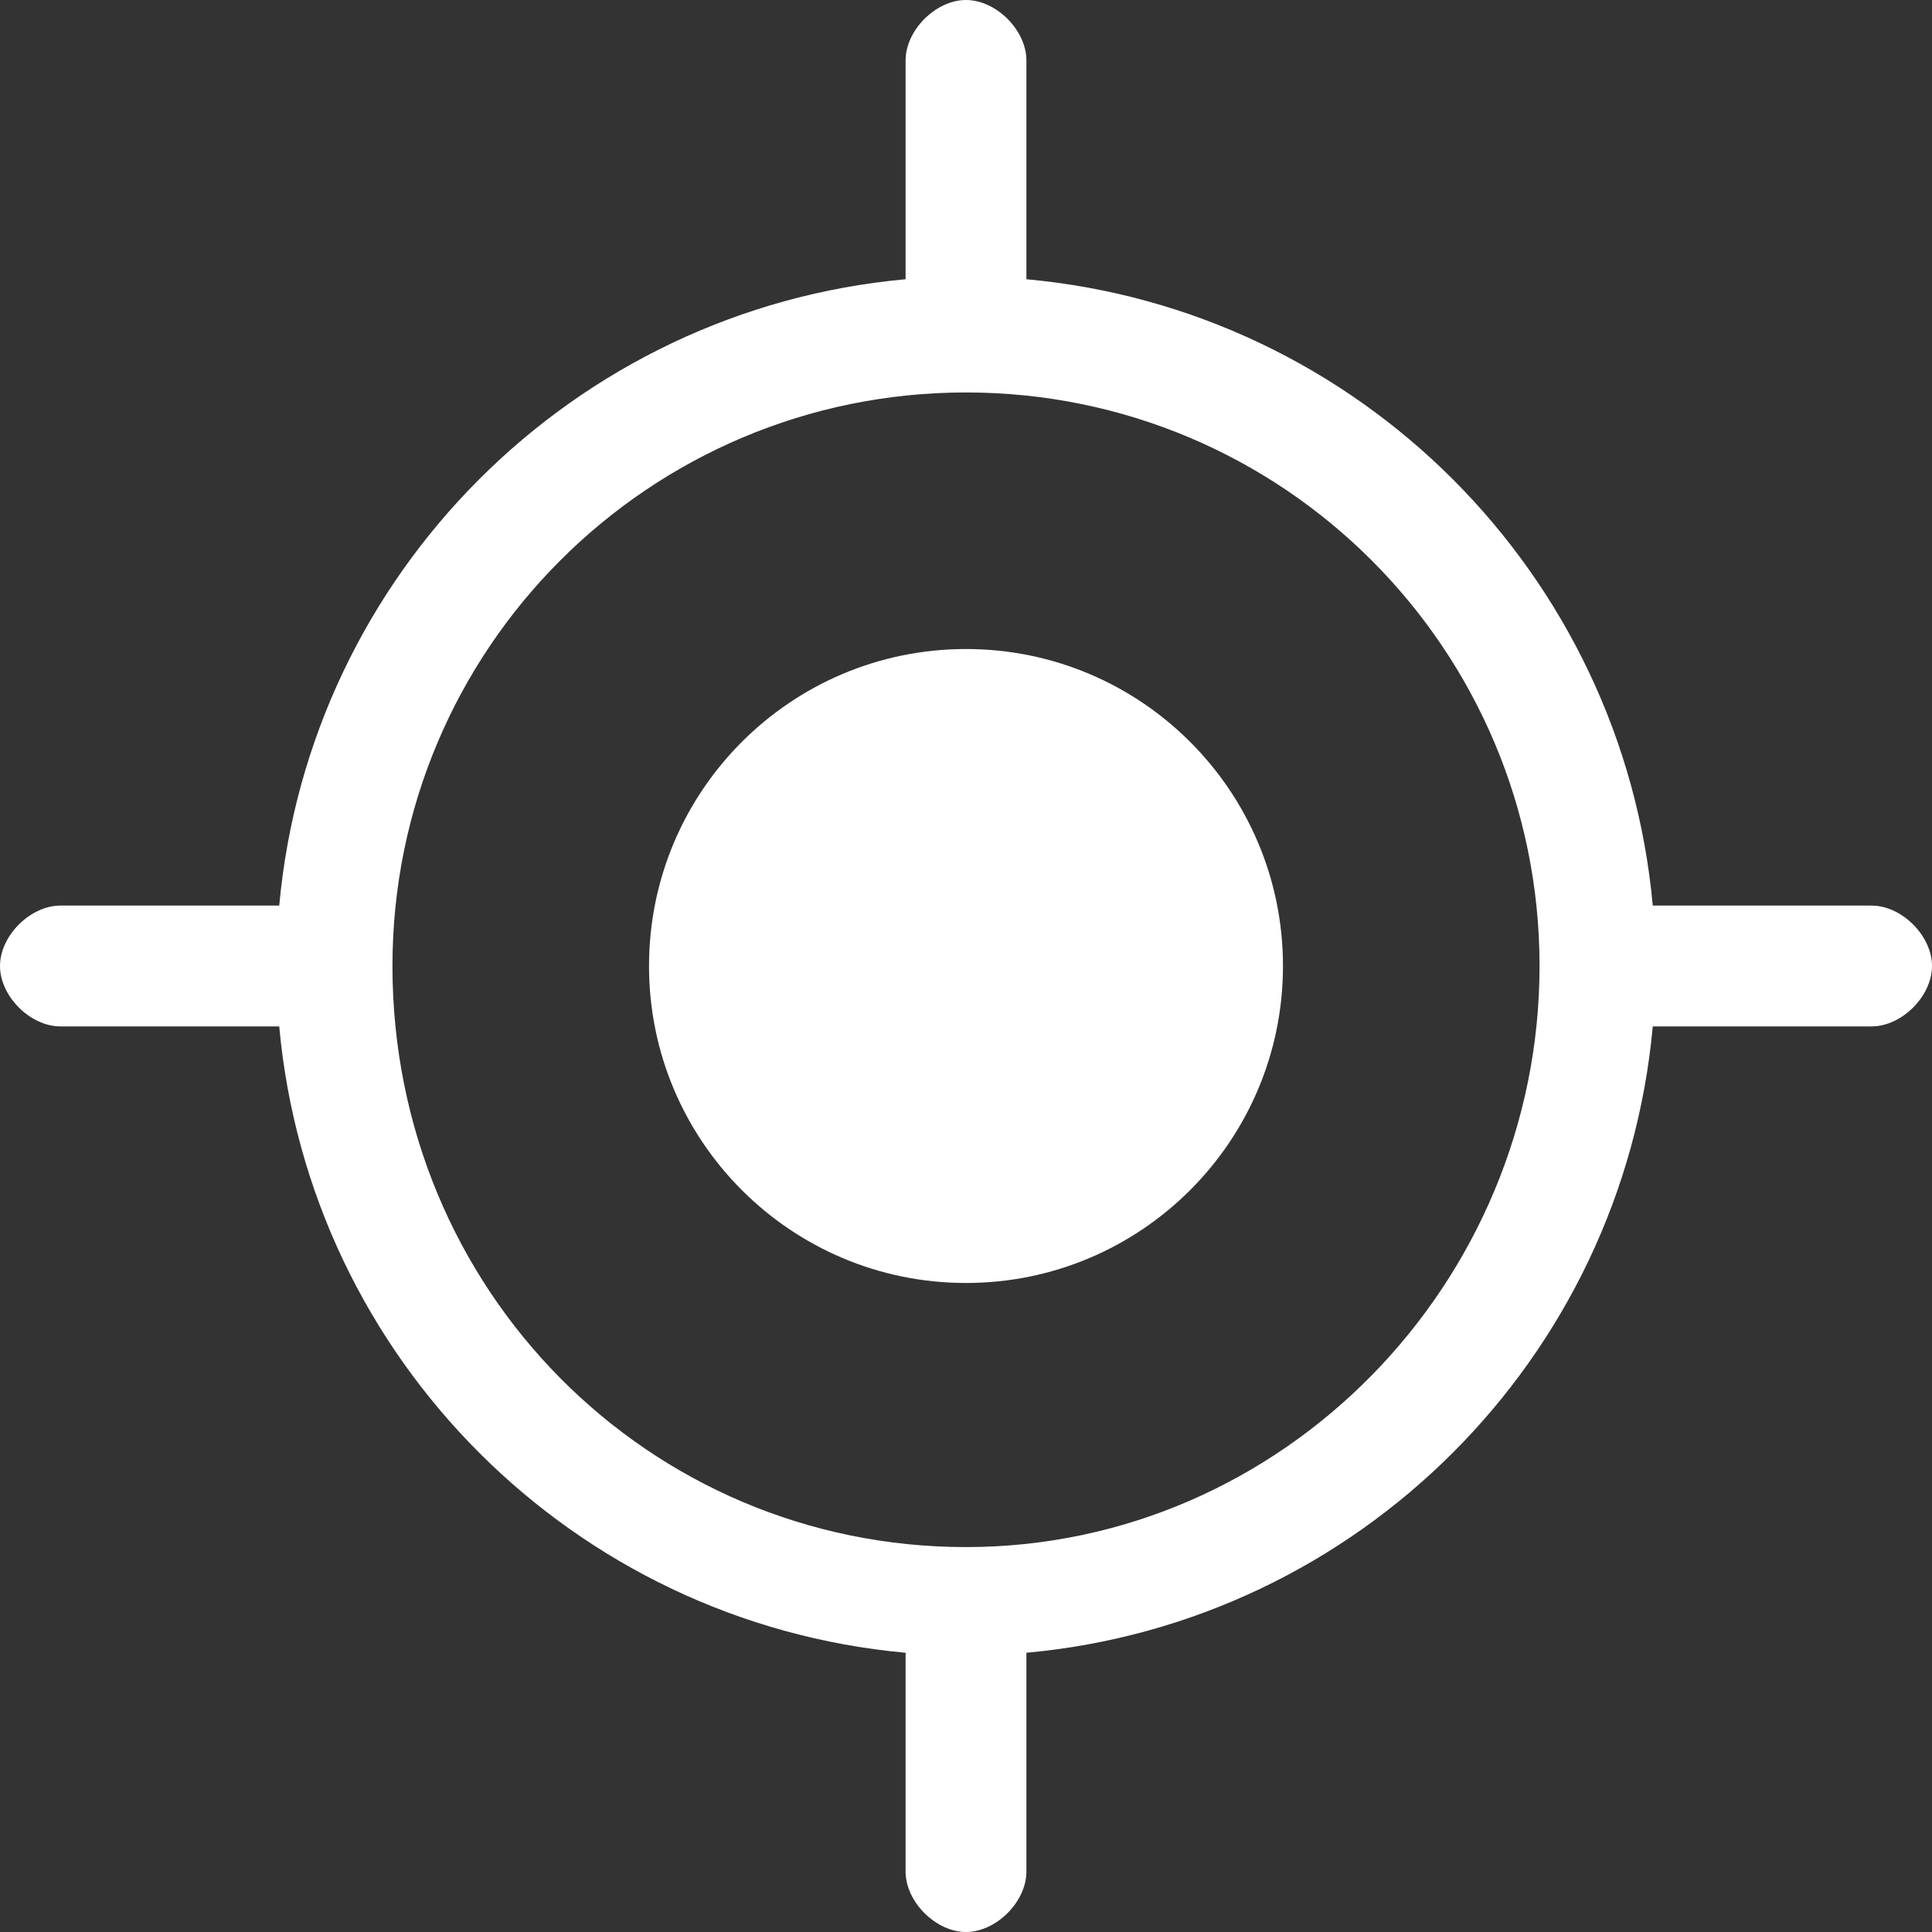
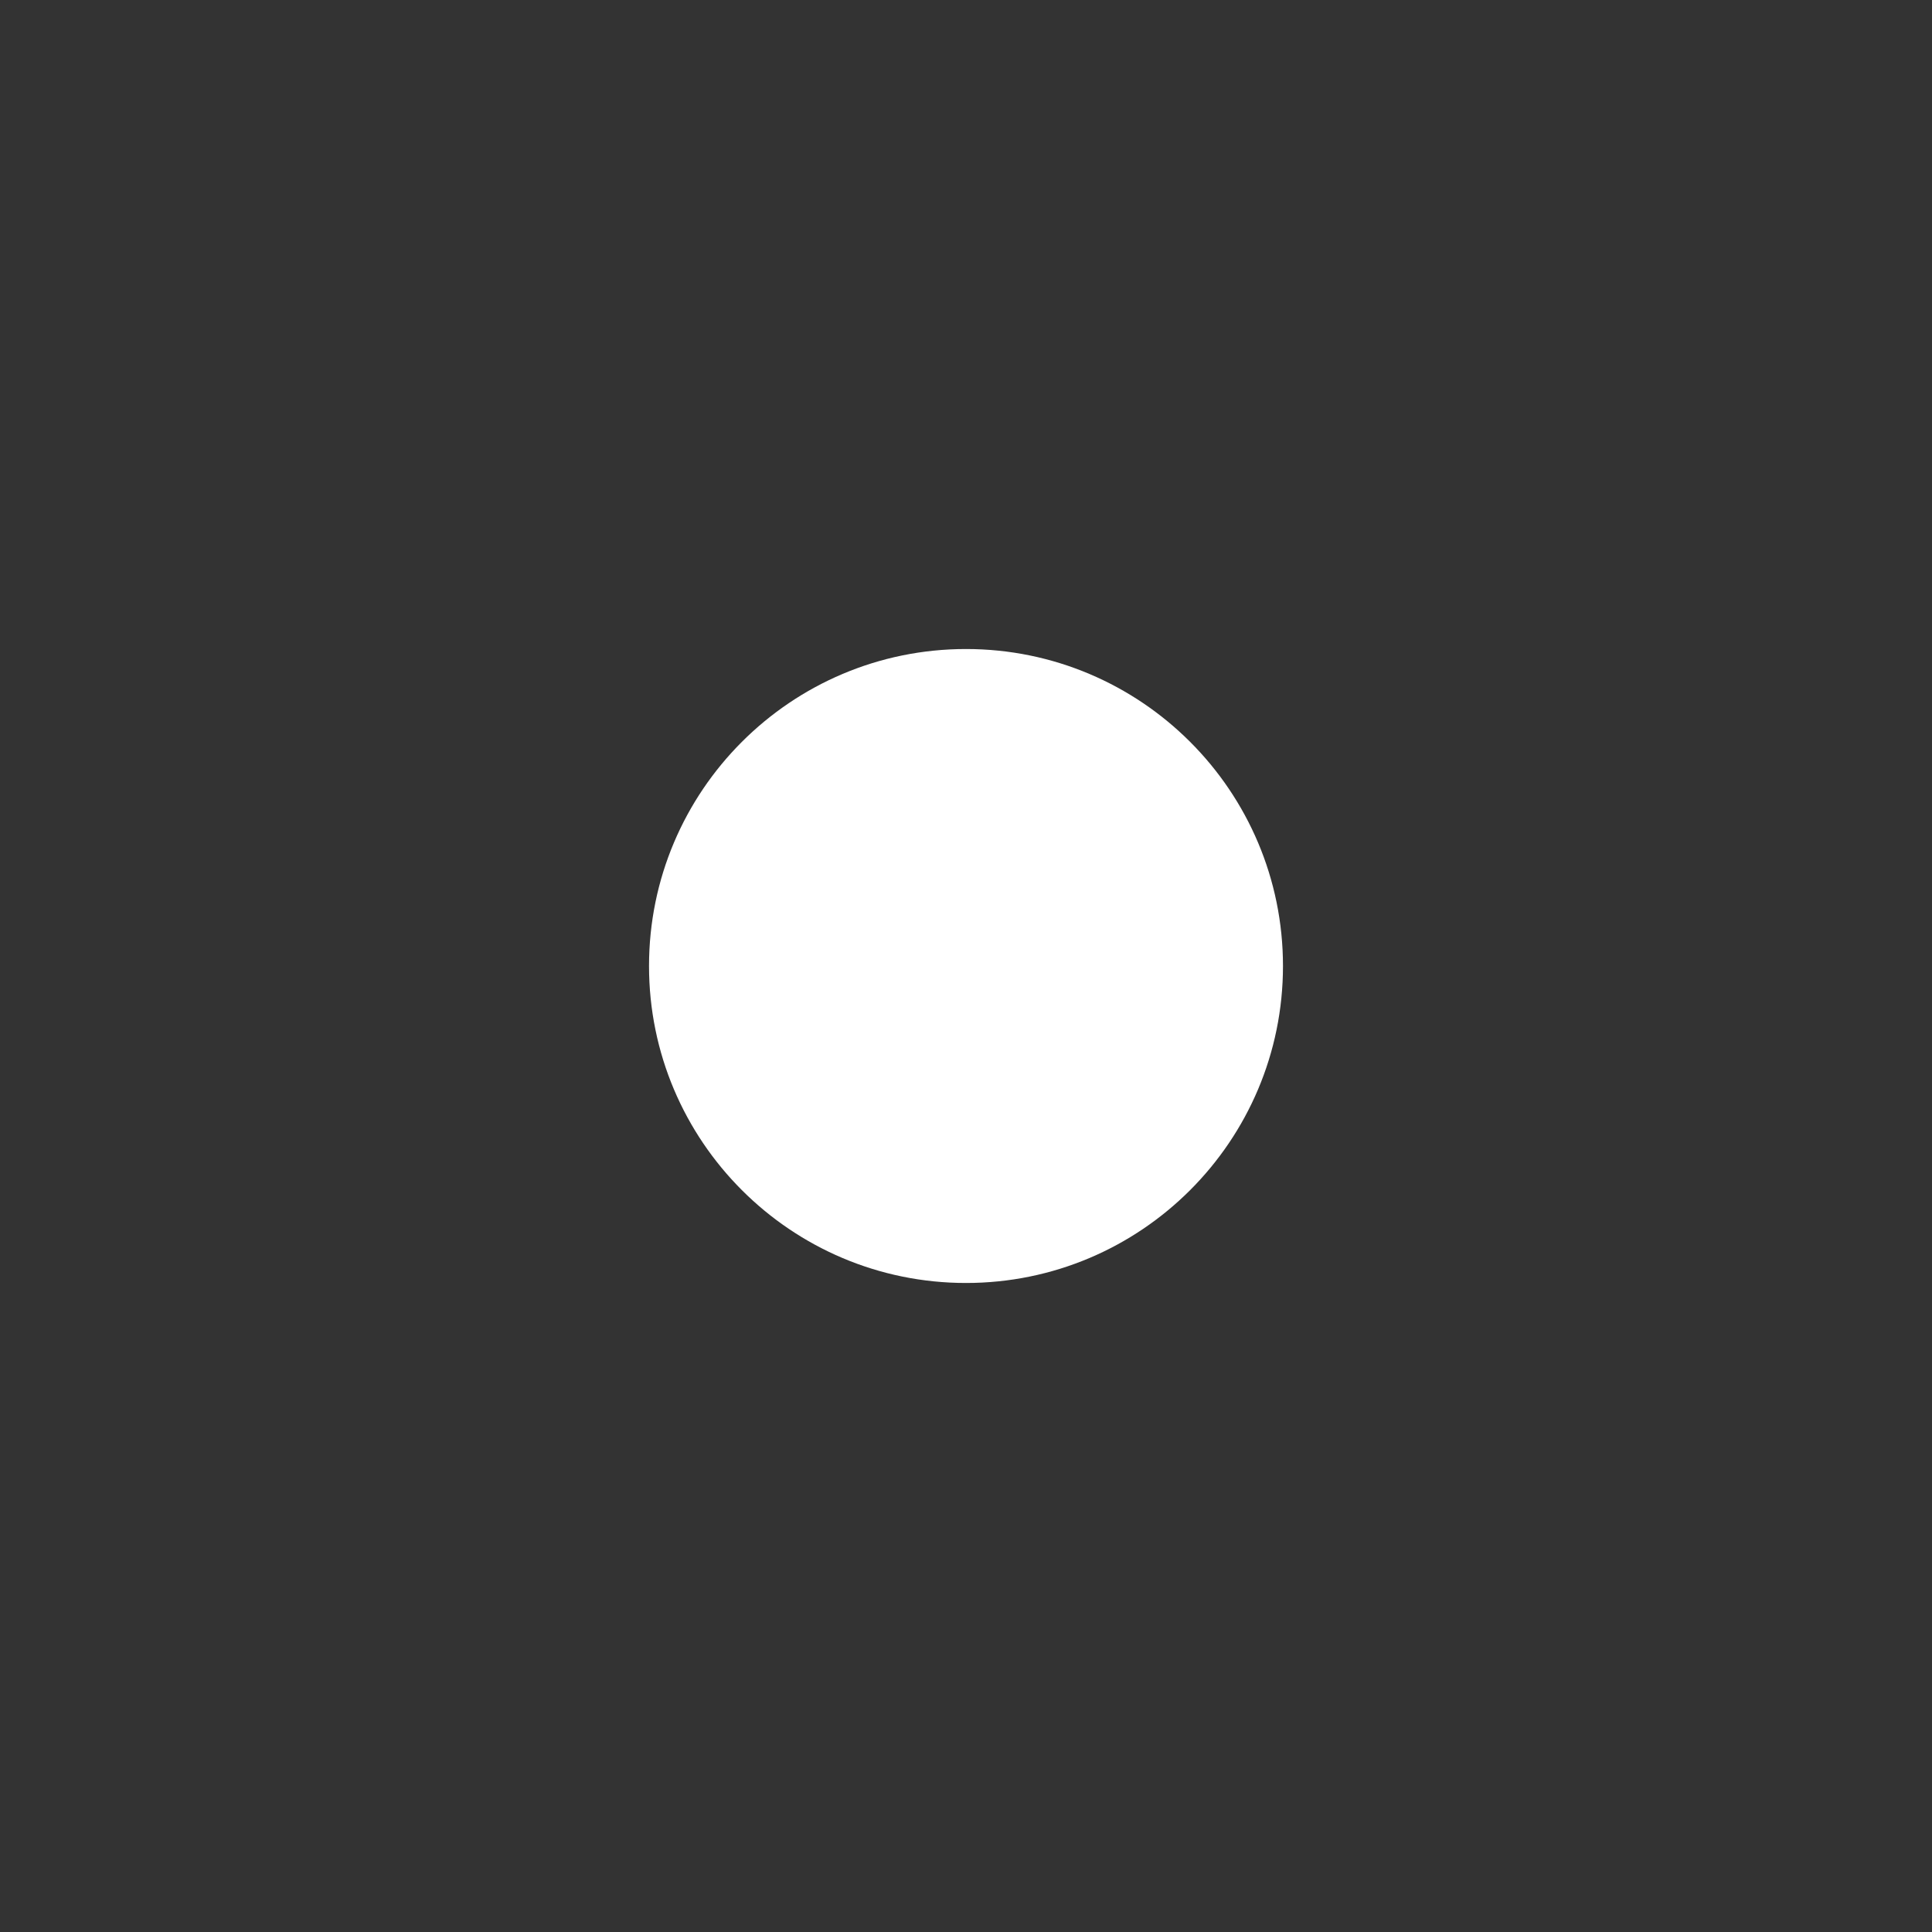
<svg xmlns="http://www.w3.org/2000/svg" fill="none" height="30" viewBox="0 0 30 30" width="30">
  <rect x="0" y="0" width="30" height="30" fill="#333333" stroke="none" />
  <path d="M15 19.922C17.718 19.922 19.922 17.718 19.922 15C19.922 12.282 17.718 10.078 15 10.078C12.282 10.078 10.078 12.282 10.078 15C10.078 17.718 12.282 19.922 15 19.922Z" fill="white" />
-   <path d="M29.062 14.062H25.664C25.195 8.906 21.094 4.805 15.938 4.336V0.938C15.938 0.469 15.469 0 15 0C14.531 0 14.062 0.469 14.062 0.938V4.336C8.906 4.805 4.805 8.906 4.336 14.062H0.938C0.469 14.062 0 14.531 0 15C0 15.469 0.469 15.938 0.938 15.938H4.336C4.805 21.094 8.906 25.195 14.062 25.664V29.062C14.062 29.531 14.531 30 15 30C15.469 30 15.938 29.531 15.938 29.062V25.664C21.094 25.195 25.195 21.094 25.664 15.938H29.062C29.531 15.938 30 15.469 30 15C30 14.531 29.531 14.062 29.062 14.062ZM15 24.023C10.078 24.023 6.094 20.039 6.094 15C6.094 10.078 10.078 6.094 15 6.094C19.922 6.094 23.906 10.078 23.906 15C23.906 19.922 19.922 24.023 15 24.023Z" fill="white" />
</svg>